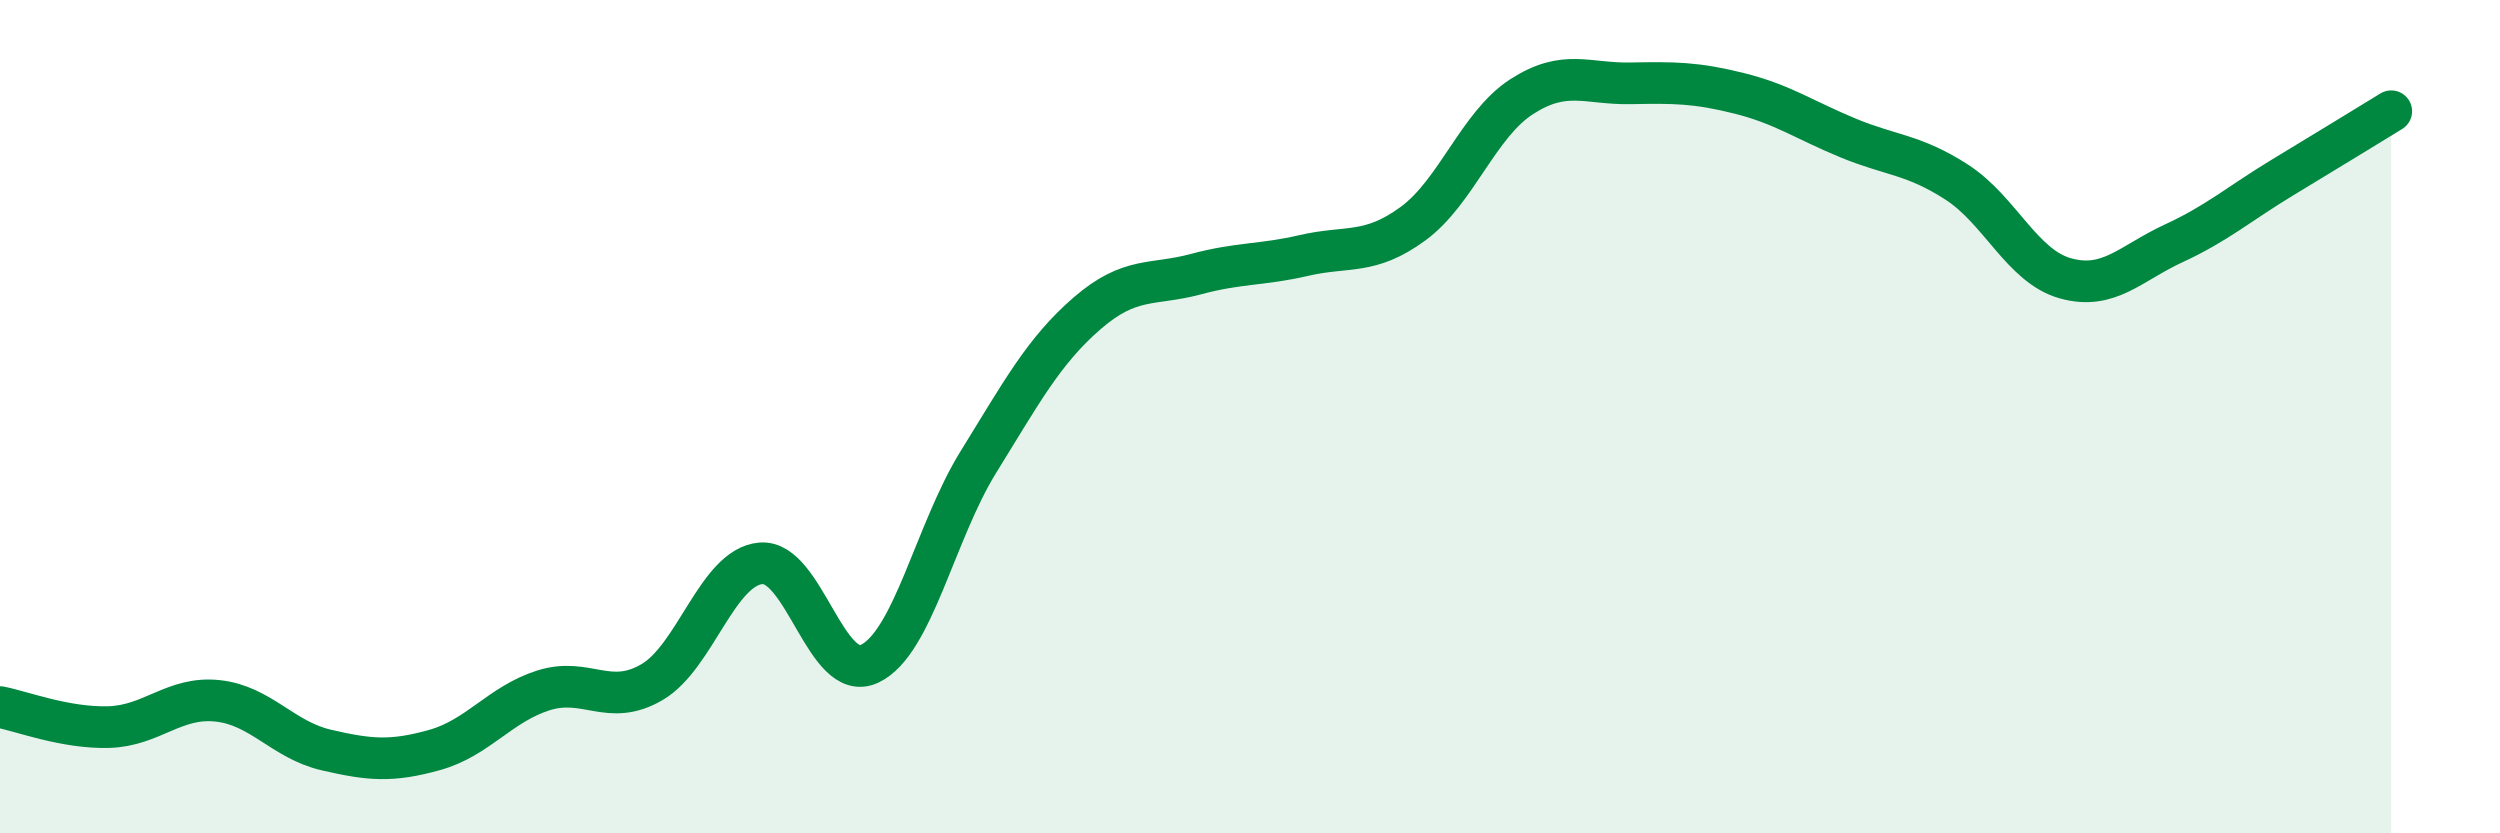
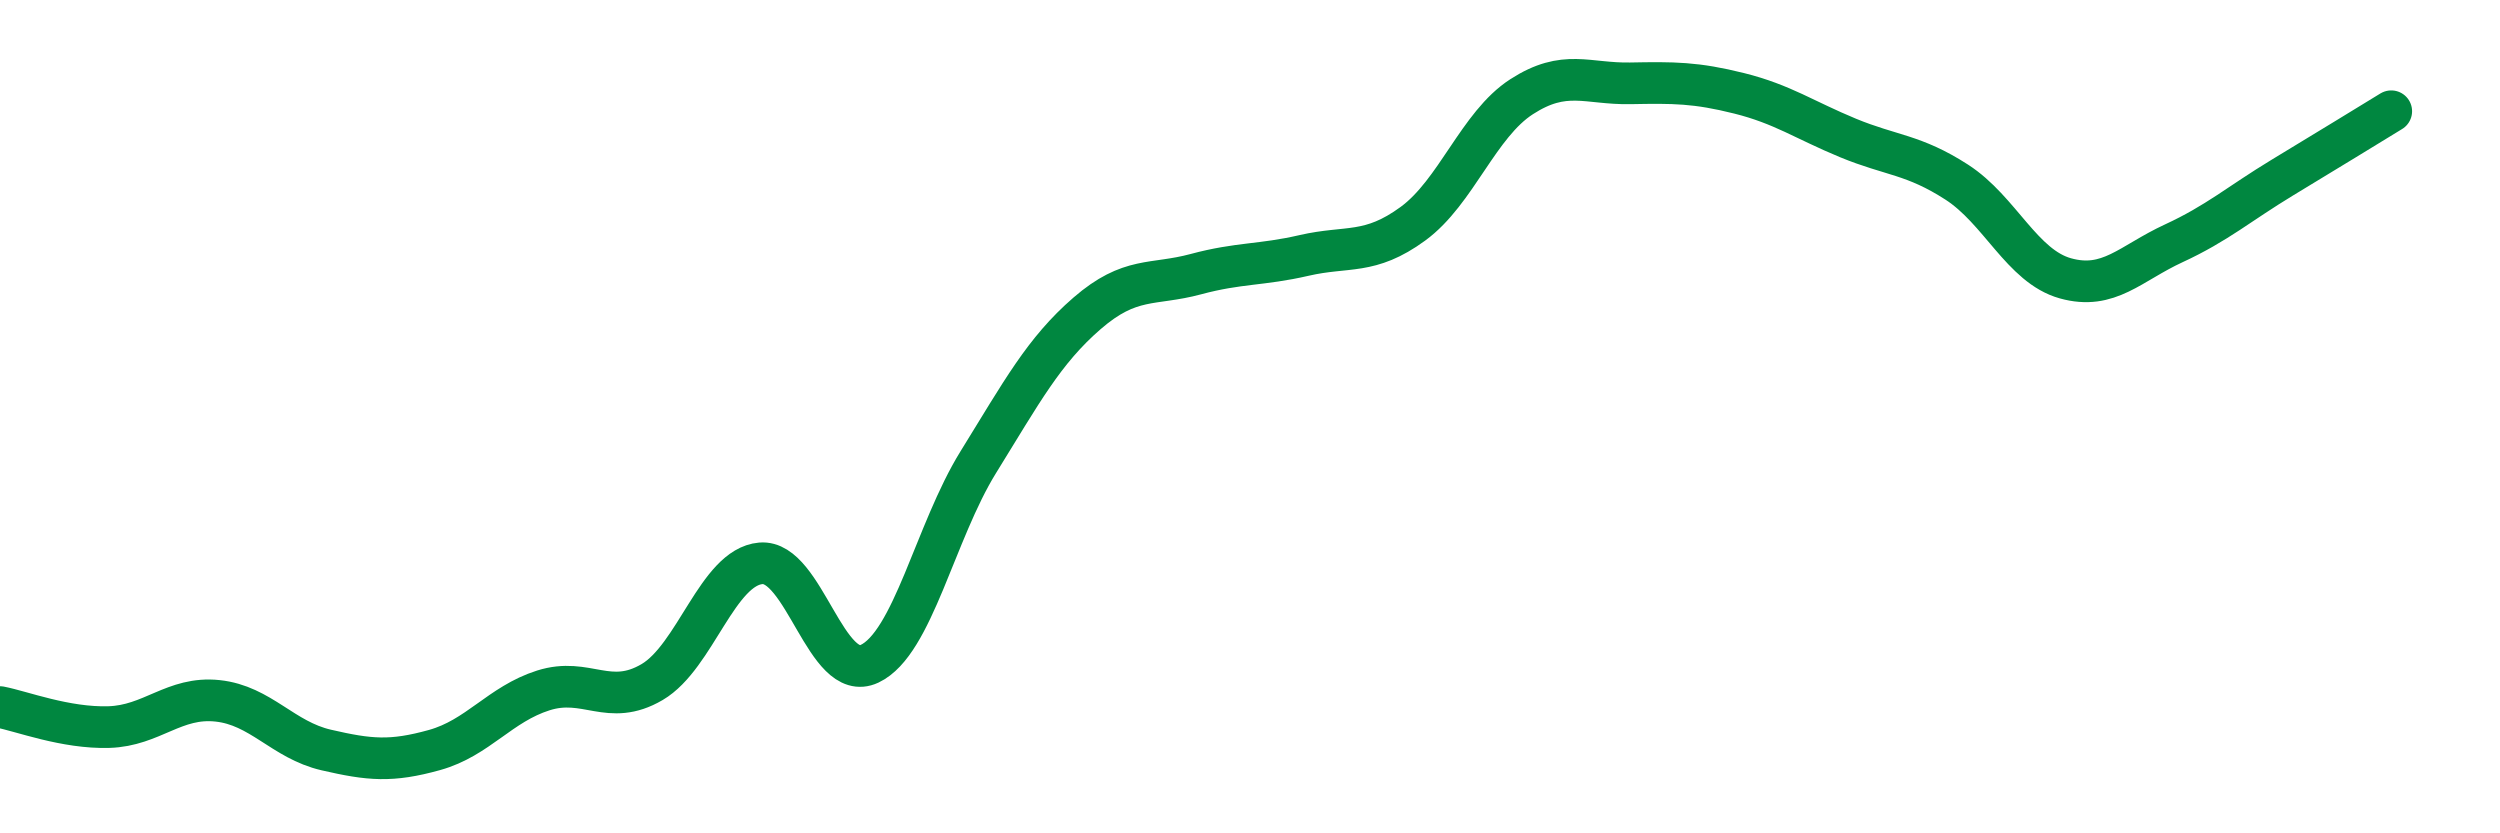
<svg xmlns="http://www.w3.org/2000/svg" width="60" height="20" viewBox="0 0 60 20">
-   <path d="M 0,16.97 C 0.52,17.07 1.57,17.48 2.61,17.45 C 3.65,17.42 4.18,16.71 5.22,16.82 C 6.26,16.93 6.79,17.76 7.83,18 C 8.87,18.24 9.39,18.29 10.43,18 C 11.47,17.71 12,16.9 13.04,16.57 C 14.08,16.24 14.61,16.98 15.65,16.37 C 16.69,15.76 17.22,13.61 18.26,13.52 C 19.3,13.43 19.83,16.42 20.87,15.93 C 21.91,15.44 22.44,12.77 23.48,11.09 C 24.52,9.41 25.05,8.42 26.09,7.52 C 27.13,6.62 27.66,6.86 28.7,6.58 C 29.74,6.3 30.26,6.37 31.3,6.13 C 32.34,5.89 32.87,6.13 33.91,5.37 C 34.95,4.61 35.48,2.99 36.52,2.32 C 37.56,1.65 38.09,2.02 39.13,2 C 40.17,1.98 40.7,1.98 41.74,2.24 C 42.78,2.5 43.31,2.88 44.35,3.31 C 45.39,3.74 45.92,3.7 46.96,4.37 C 48,5.04 48.53,6.39 49.57,6.68 C 50.61,6.97 51.13,6.32 52.17,5.84 C 53.21,5.36 53.74,4.89 54.78,4.26 C 55.82,3.63 56.87,2.99 57.39,2.67L57.39 20L0 20Z" fill="#008740" opacity="0.1" stroke-linecap="round" stroke-linejoin="round" />
  <path d="M 0,16.97 C 0.52,17.07 1.57,17.48 2.61,17.45 C 3.65,17.42 4.18,16.71 5.22,16.82 C 6.26,16.93 6.79,17.76 7.83,18 C 8.87,18.24 9.39,18.29 10.43,18 C 11.47,17.71 12,16.9 13.04,16.57 C 14.08,16.24 14.61,16.98 15.65,16.37 C 16.69,15.76 17.22,13.61 18.26,13.52 C 19.3,13.43 19.83,16.42 20.87,15.93 C 21.91,15.44 22.44,12.77 23.48,11.09 C 24.52,9.41 25.05,8.42 26.09,7.52 C 27.13,6.62 27.66,6.86 28.7,6.58 C 29.74,6.3 30.26,6.37 31.3,6.13 C 32.34,5.89 32.87,6.13 33.91,5.37 C 34.95,4.61 35.48,2.99 36.52,2.32 C 37.56,1.65 38.09,2.02 39.13,2 C 40.17,1.98 40.7,1.98 41.74,2.24 C 42.78,2.5 43.31,2.88 44.35,3.31 C 45.39,3.74 45.92,3.7 46.96,4.37 C 48,5.04 48.53,6.39 49.57,6.68 C 50.61,6.97 51.13,6.32 52.17,5.84 C 53.21,5.36 53.74,4.89 54.78,4.26 C 55.82,3.63 56.87,2.99 57.39,2.67" stroke="#008740" stroke-width="1" fill="none" stroke-linecap="round" stroke-linejoin="round" />
</svg>